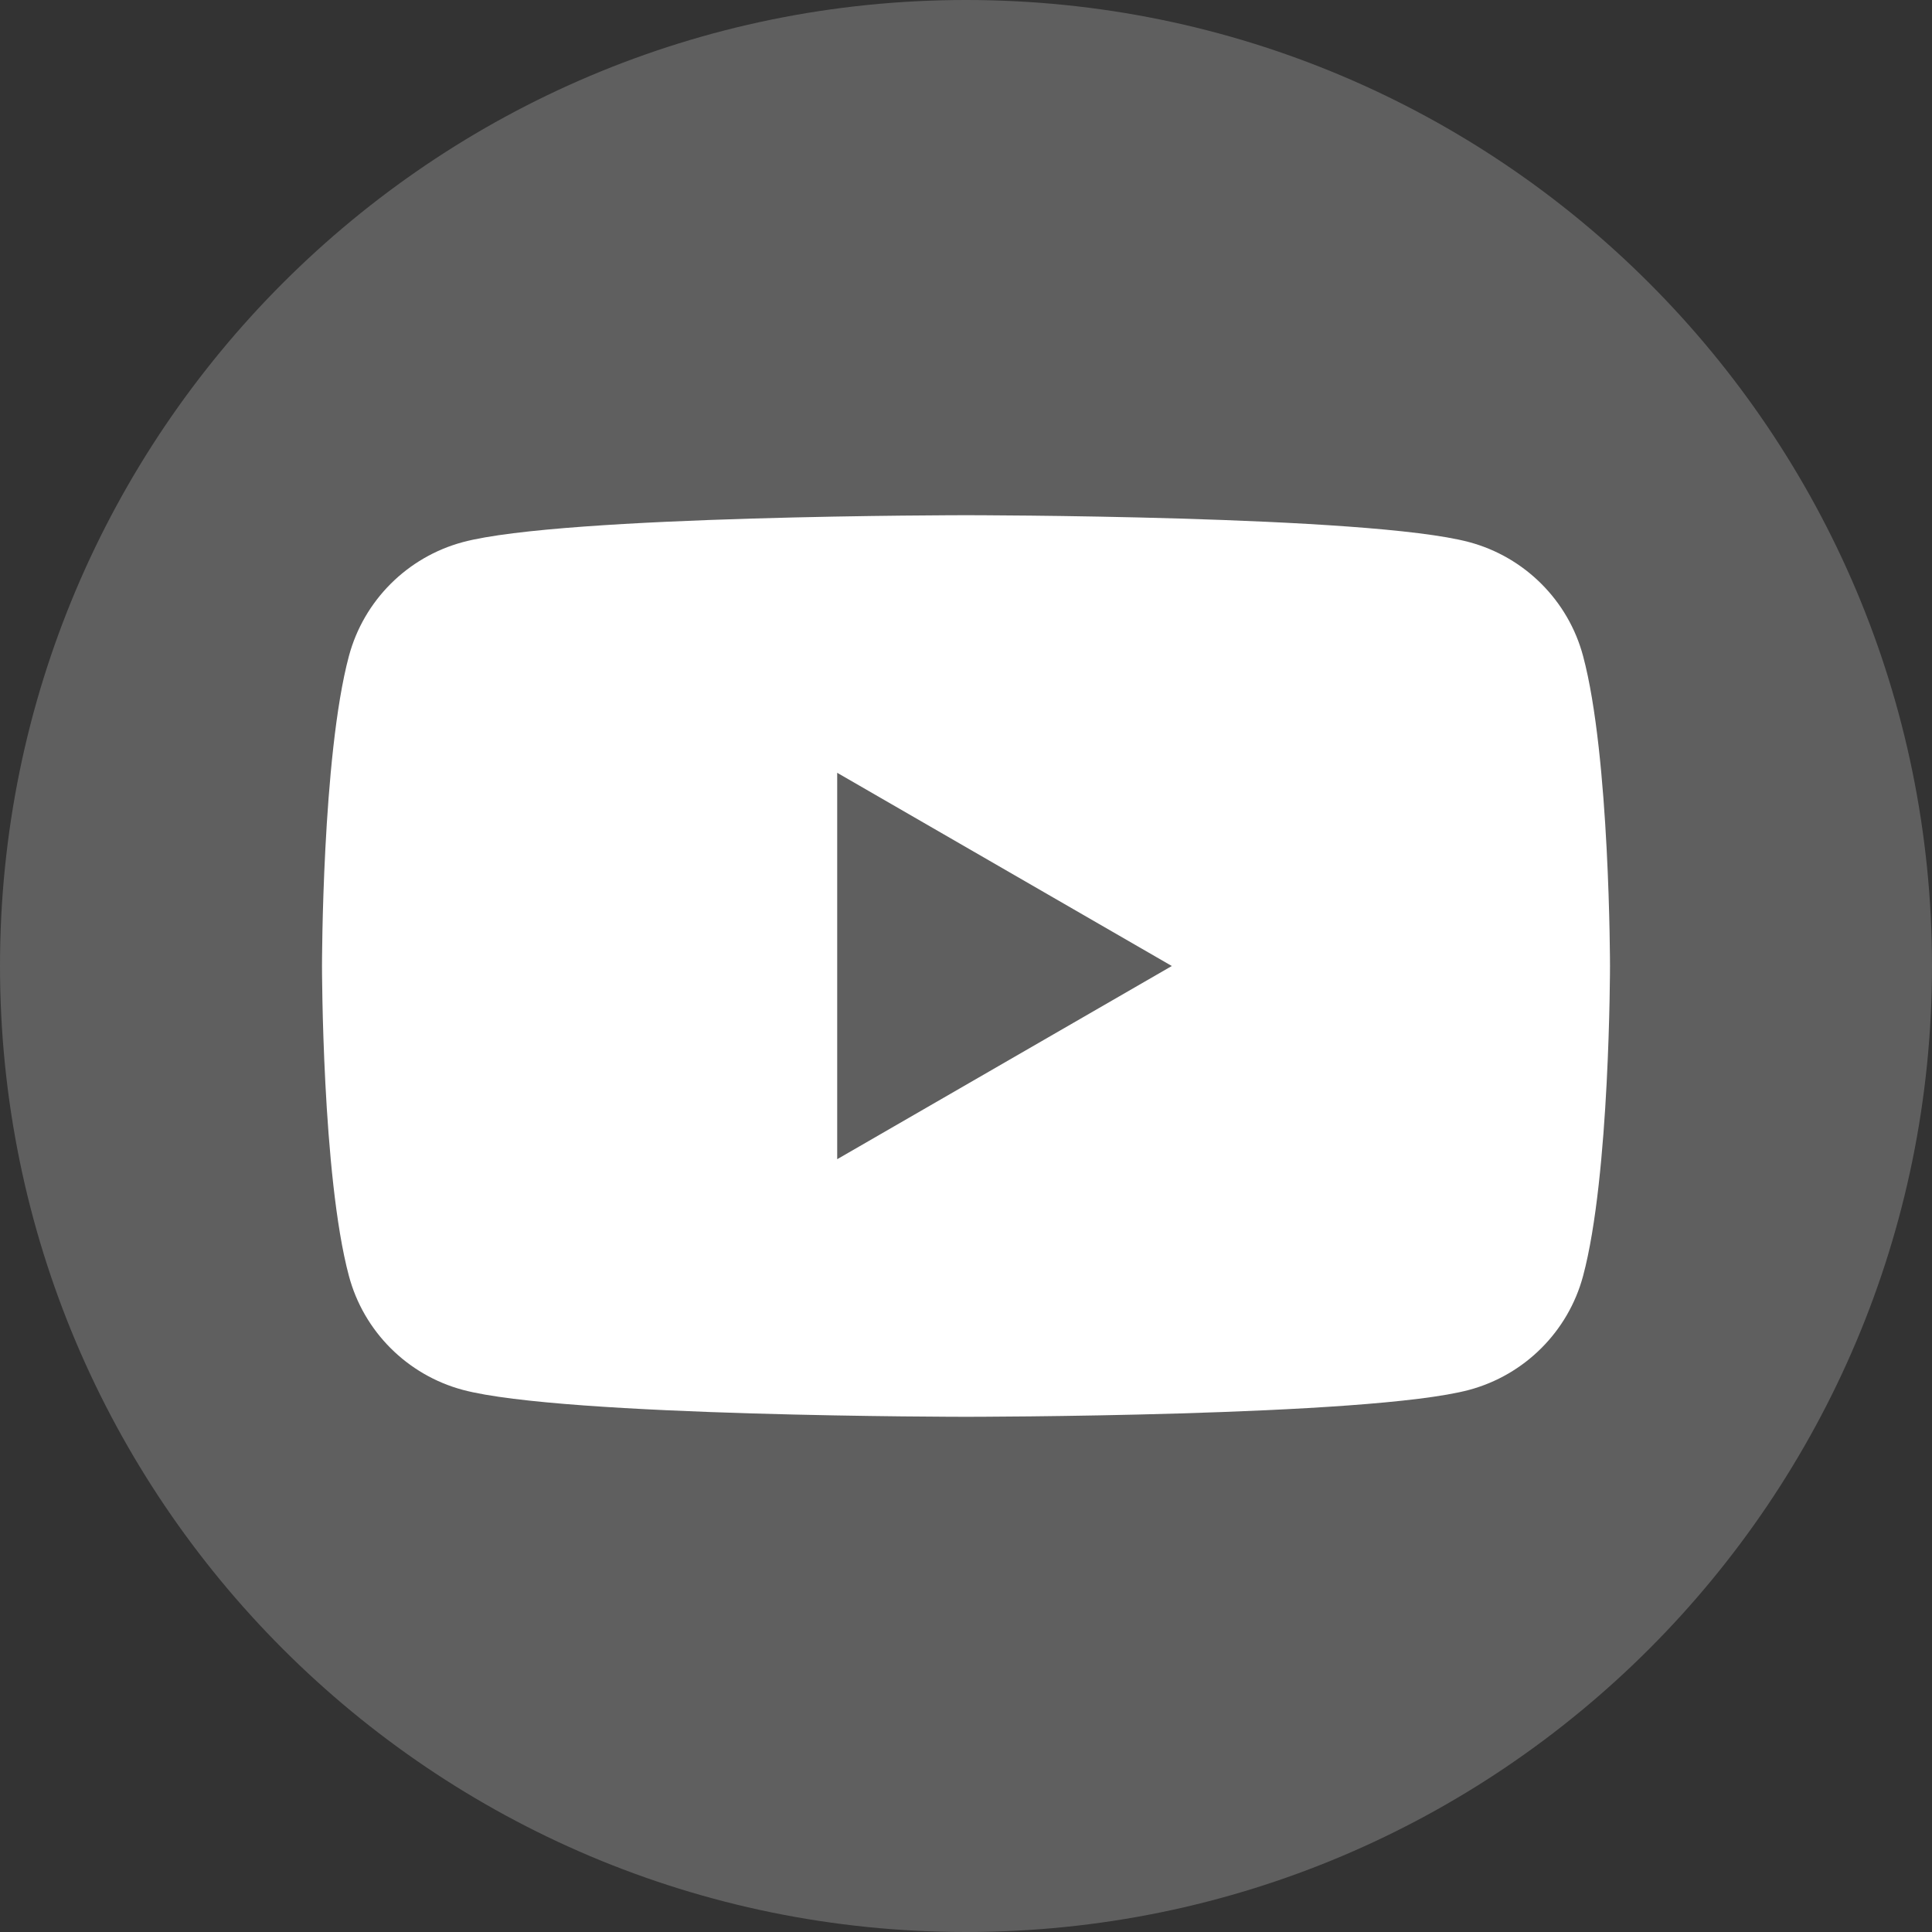
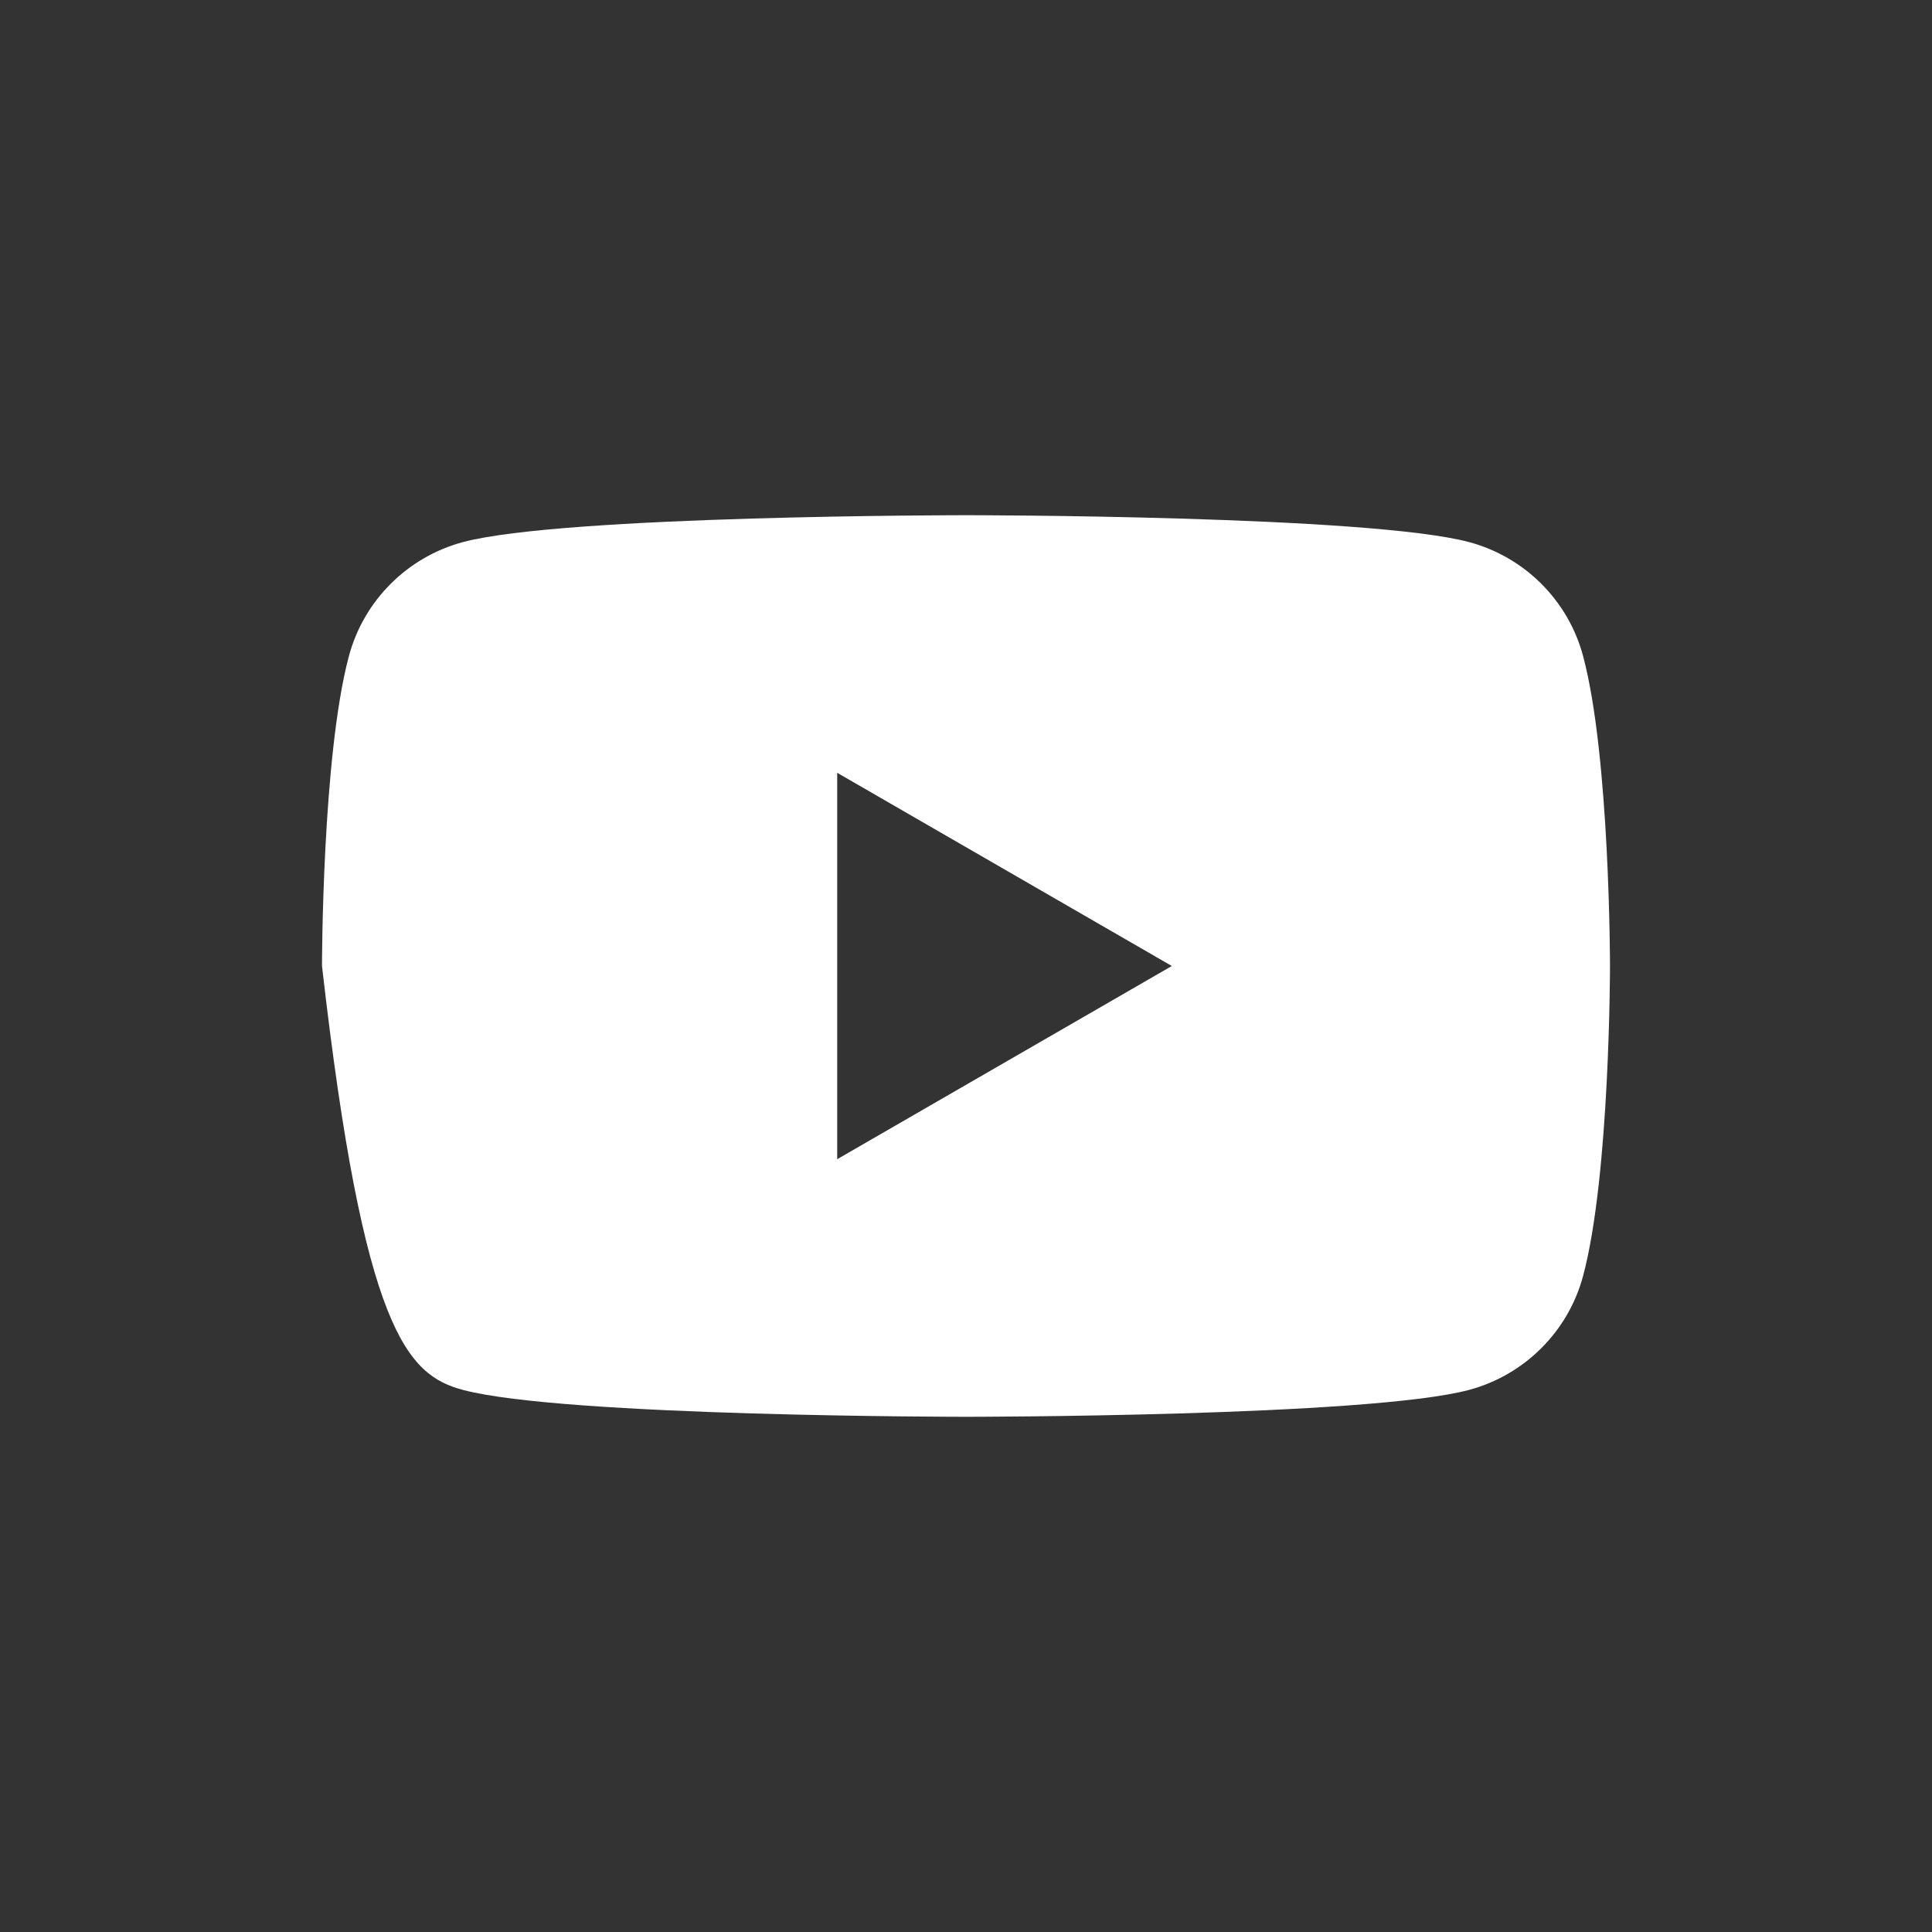
<svg xmlns="http://www.w3.org/2000/svg" width="30" height="30" viewBox="0 0 30 30" fill="none">
  <rect x="0" y="0" width="30" height="30" fill="#333333" stroke="none" />
  <g clip-path="url(#clip0_816_440)">
-     <path d="M15 30C23.284 30 30 23.284 30 15C30 6.716 23.284 0 15 0C6.716 0 0 6.716 0 15C0 23.284 6.716 30 15 30Z" fill="#5F5F5F" />
-     <path d="M24.582 10.187C24.353 9.327 23.676 8.649 22.813 8.418C21.253 8 15 8 15 8C15 8 8.747 8 7.187 8.418C6.327 8.649 5.649 9.324 5.418 10.187C5 11.747 5 15 5 15C5 15 5 18.253 5.418 19.813C5.647 20.673 6.324 21.351 7.187 21.582C8.747 22 15 22 15 22C15 22 21.253 22 22.813 21.582C23.673 21.351 24.351 20.676 24.582 19.813C25 18.253 25 15 25 15C25 15 25 11.747 24.582 10.187ZM13 18V12L18.196 15L13 18Z" fill="white" />
+     <path d="M24.582 10.187C24.353 9.327 23.676 8.649 22.813 8.418C21.253 8 15 8 15 8C15 8 8.747 8 7.187 8.418C6.327 8.649 5.649 9.324 5.418 10.187C5 11.747 5 15 5 15C5.647 20.673 6.324 21.351 7.187 21.582C8.747 22 15 22 15 22C15 22 21.253 22 22.813 21.582C23.673 21.351 24.351 20.676 24.582 19.813C25 18.253 25 15 25 15C25 15 25 11.747 24.582 10.187ZM13 18V12L18.196 15L13 18Z" fill="white" />
  </g>
  <defs>
    <clipPath id="clip0_816_440">
      <rect width="30" height="30" fill="white" />
    </clipPath>
  </defs>
</svg>